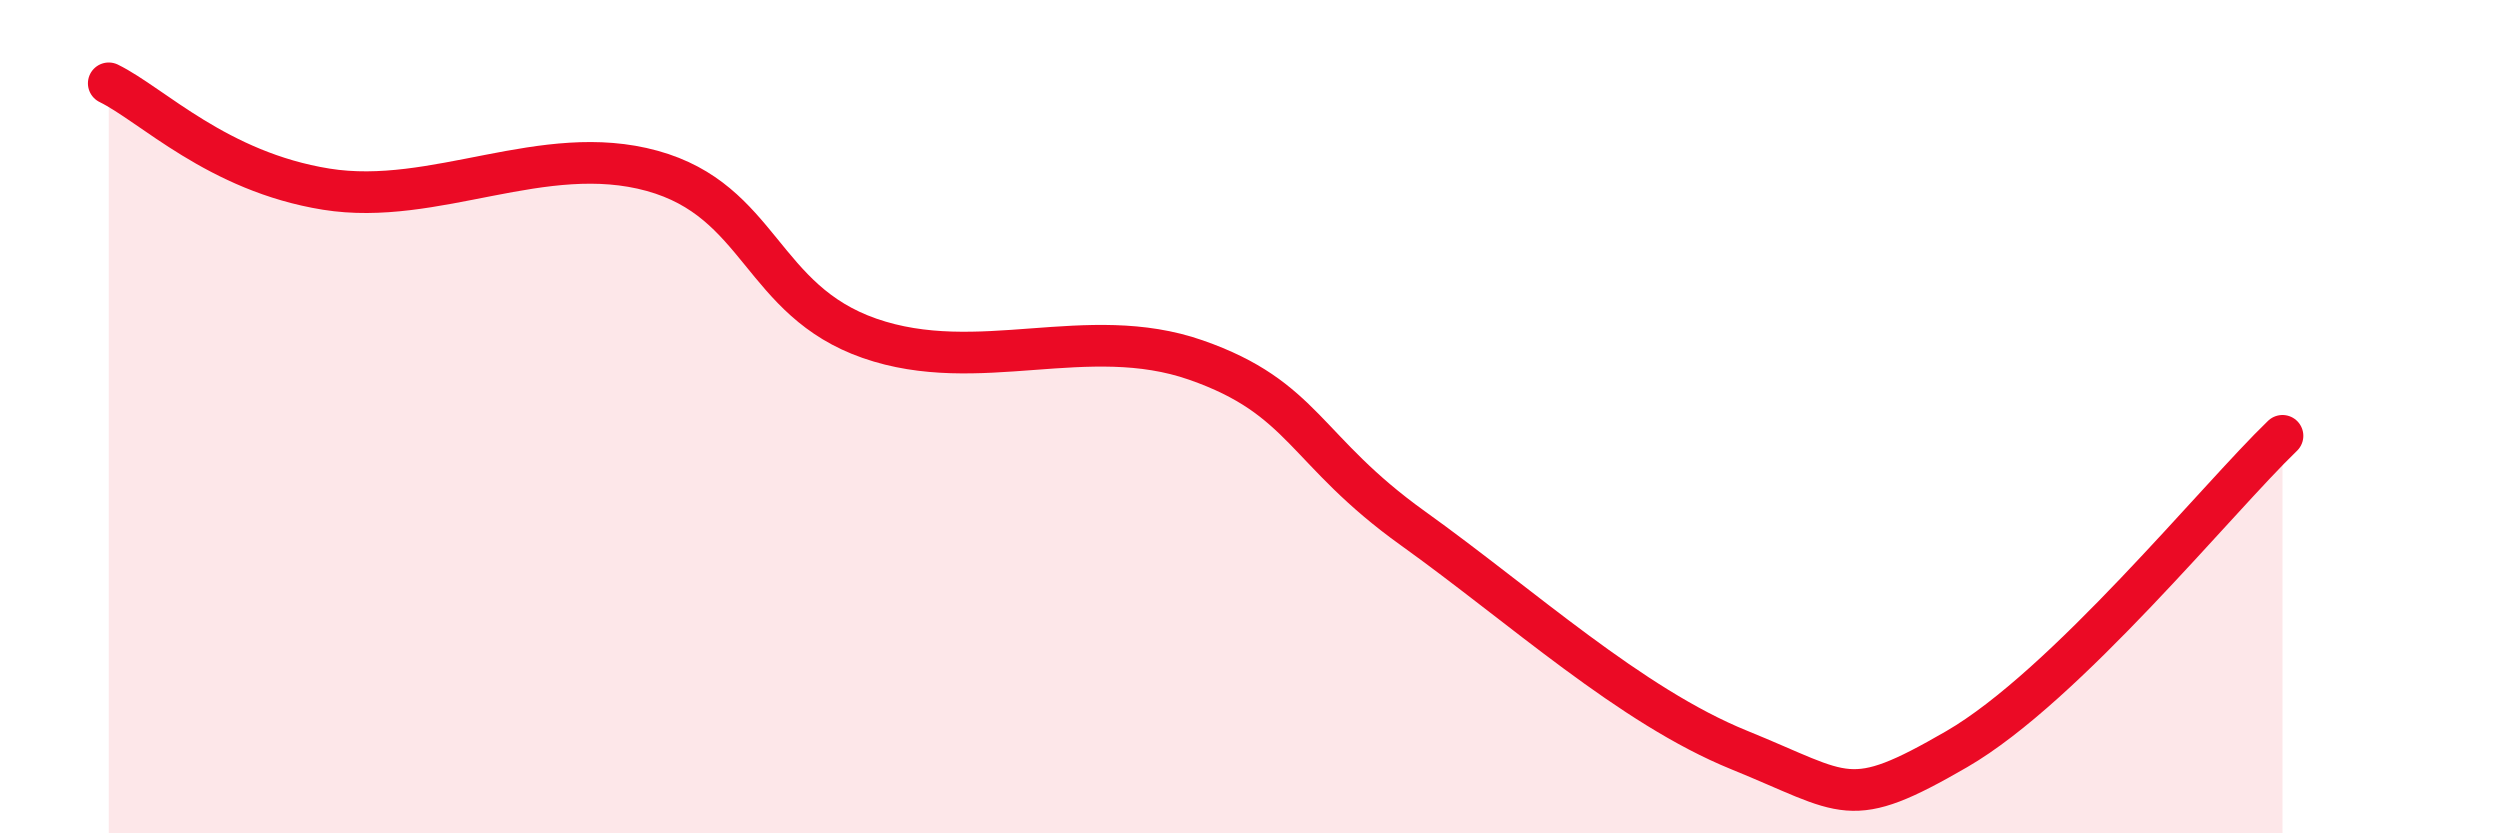
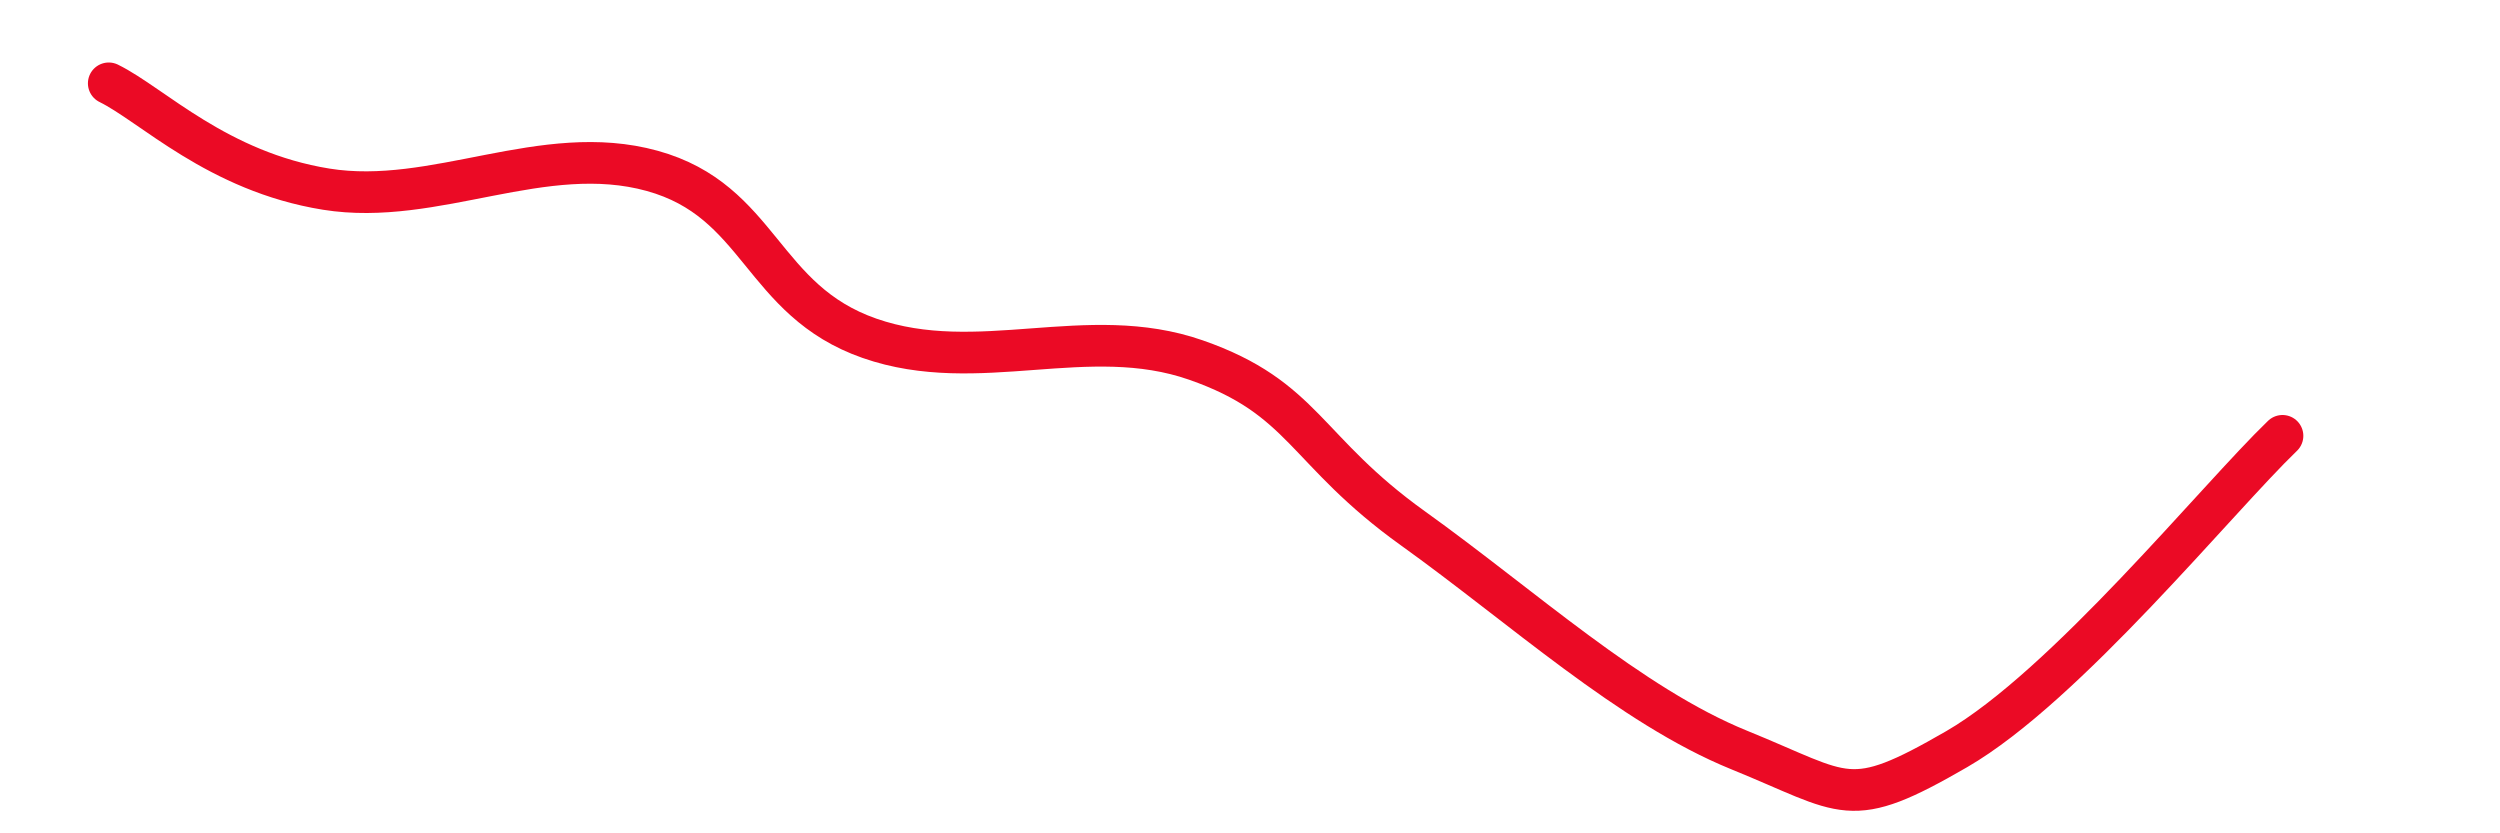
<svg xmlns="http://www.w3.org/2000/svg" width="60" height="20" viewBox="0 0 60 20">
-   <path d="M 2.61,2 C 3.65,2.51 5.22,4.12 7.83,4.54 C 10.44,4.96 13.04,3.38 15.65,4.1 C 18.26,4.82 18.26,7.21 20.87,8.12 C 23.48,9.03 26.09,7.73 28.7,8.64 C 31.31,9.55 31.3,10.81 33.91,12.68 C 36.52,14.55 39.13,16.94 41.74,18 C 44.35,19.06 44.35,19.49 46.96,17.98 C 49.57,16.47 53.22,11.96 54.78,10.46L54.78 20L2.61 20Z" fill="#EB0A25" opacity="0.1" stroke-linecap="round" stroke-linejoin="round" />
  <path d="M 2.61,2 C 3.65,2.51 5.22,4.12 7.83,4.54 C 10.44,4.96 13.04,3.38 15.65,4.1 C 18.26,4.82 18.26,7.21 20.87,8.12 C 23.48,9.03 26.09,7.73 28.7,8.64 C 31.31,9.55 31.3,10.81 33.91,12.68 C 36.52,14.55 39.13,16.94 41.74,18 C 44.35,19.06 44.35,19.49 46.96,17.98 C 49.57,16.47 53.22,11.96 54.78,10.46" stroke="#EB0A25" stroke-width="1" fill="none" stroke-linecap="round" stroke-linejoin="round" />
</svg>